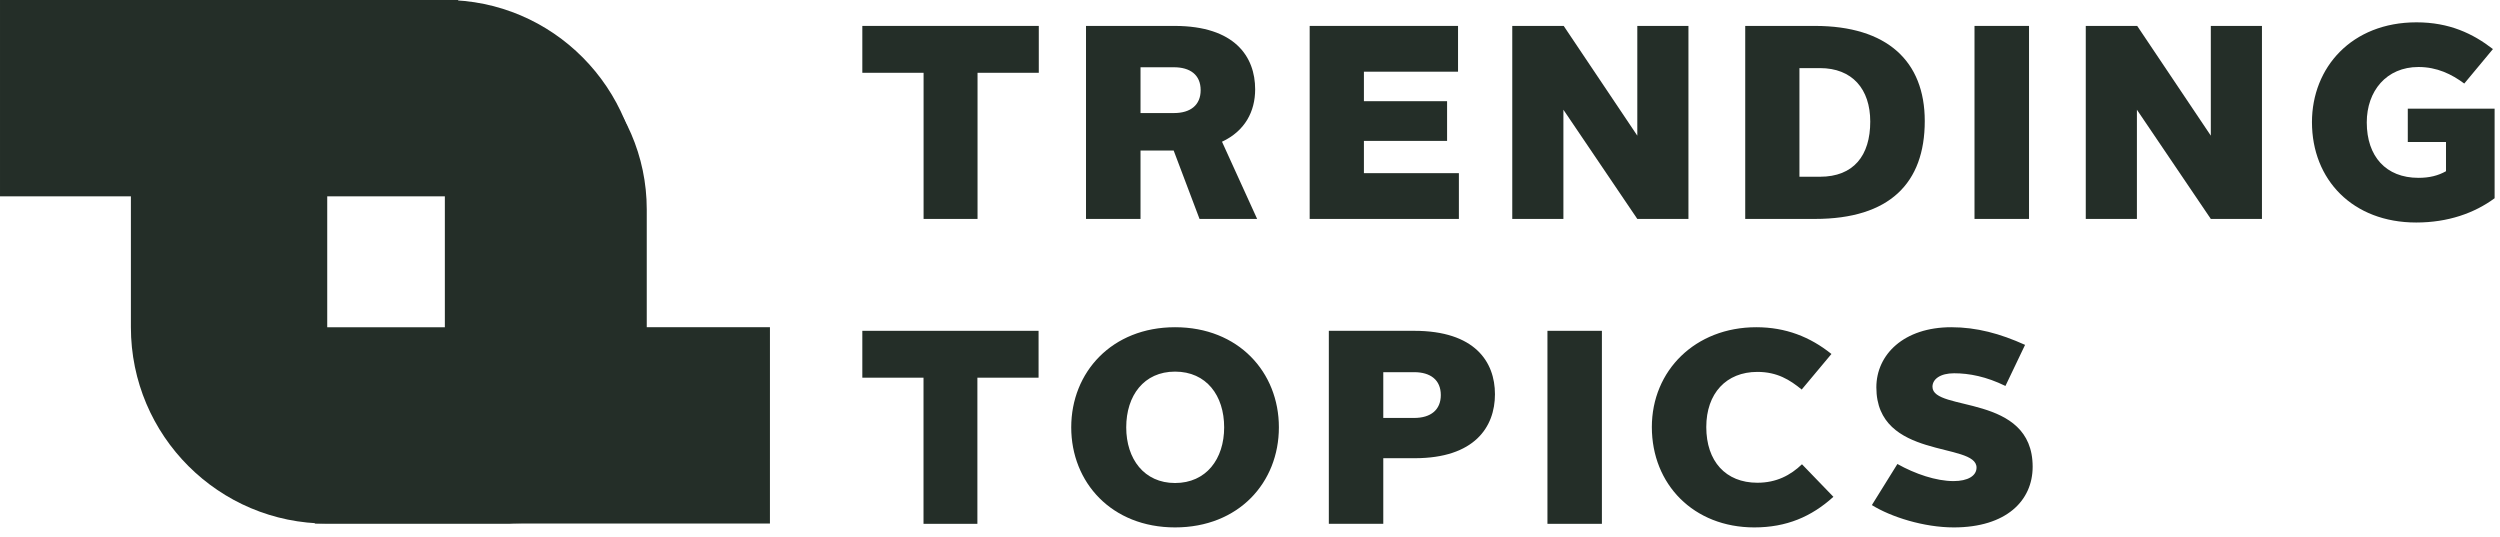
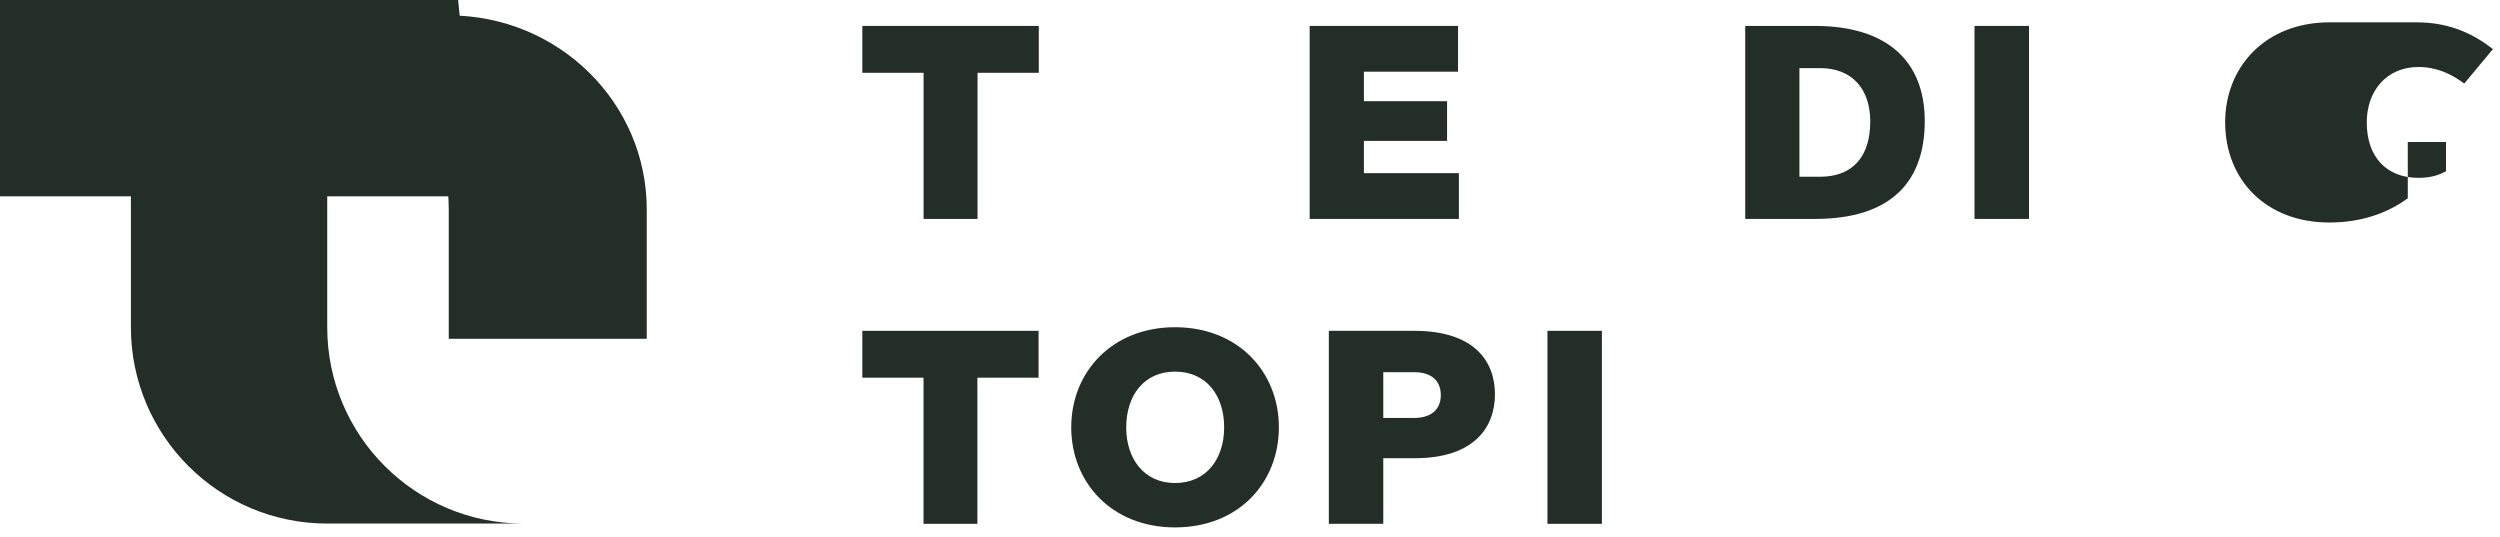
<svg xmlns="http://www.w3.org/2000/svg" width="100%" height="100%" viewBox="0 0 191 41" version="1.1" xml:space="preserve" style="fill-rule:evenodd;clip-rule:evenodd;stroke-linejoin:round;stroke-miterlimit:2;">
-   <path d="M24.052,40l34.771,-0l0.001,-15l-9.935,-0l-0,-10c-0,-8.285 -6.672,-15 -14.902,-15l-19.869,0l4.967,0c8.229,0 14.902,6.715 14.902,15l-0,10.001l-9.935,-0l0,14.999l0,-0Z" style="fill:#242e28;fill-rule:nonzero;" />
  <path d="M25,25l0,-10.001l11.508,0l-1.508,-14.999l-35,-0l0,14.999l10,0l0,10.001c0,8.285 6.716,15 15,15l15,0c-8.285,-0.001 -15,-6.716 -15,-15" style="fill:#242e28;fill-rule:nonzero;" />
  <path d="M49.412,25.882l-0,-9.882c-0,-8.187 -6.772,-14.824 -15.126,-14.824l-20.168,0l5.042,0c8.353,0 15.125,6.637 15.125,14.824l0,9.882l15.127,0Z" style="fill:#242e28;fill-rule:nonzero;" />
  <g>
    <g>
      <path d="M70.557,28.855l-4.675,0l0,-3.581l13.465,0l-0,3.581l-4.674,0l-0,11.165l-4.116,-0l-0,-11.165Z" style="fill:#242e28;fill-rule:nonzero;" />
      <path d="M89.774,25c4.845,0 7.933,3.434 7.933,7.647c-0,4.213 -3.066,7.647 -7.933,7.647c-4.845,0 -7.932,-3.434 -7.932,-7.647c-0,-4.213 3.108,-7.647 7.932,-7.647m0,11.902c2.38,0 3.752,-1.832 3.752,-4.255c0,-2.422 -1.351,-4.255 -3.752,-4.255c-2.38,-0 -3.73,1.833 -3.73,4.255c-0.001,2.423 1.372,4.255 3.73,4.255m11.749,-11.628l6.518,-0c4.631,-0 6.174,2.36 6.174,4.845c0,2.507 -1.564,4.888 -6.131,4.888l-2.401,-0l-0,5.013l-4.16,0l0,-14.746l-0,-0Zm6.518,6.657c1.286,-0 2.037,-0.632 2.037,-1.749c0,-1.158 -0.793,-1.748 -2.037,-1.748l-2.358,-0l-0,3.497l2.358,-0Z" style="fill:#242e28;fill-rule:nonzero;" />
      <rect x="118.225" y="25.274" width="4.16" height="14.746" style="fill:#242e28;fill-rule:nonzero;" />
-       <path d="M134.177,25c2.251,-0 4.116,0.737 5.745,2.043l-2.272,2.718c-0.901,-0.737 -1.865,-1.348 -3.388,-1.348c-2.379,-0 -3.902,1.643 -3.902,4.213c-0,2.612 1.479,4.255 3.902,4.255c1.458,0 2.53,-0.569 3.409,-1.411l2.401,2.486c-1.672,1.517 -3.58,2.338 -6.045,2.338c-4.632,-0 -7.826,-3.286 -7.826,-7.668c0,-4.319 3.322,-7.626 7.976,-7.626m10.784,10.449c1.351,0.758 2.959,1.306 4.288,1.306c1.093,0 1.758,-0.4 1.758,-1.032c-0,-1.981 -7.654,-0.569 -7.654,-6.13c-0,-2.507 2.101,-4.593 5.724,-4.593c1.93,0 3.731,0.485 5.638,1.348l-1.5,3.139c-1.458,-0.716 -2.766,-0.969 -3.924,-0.969c-1.05,0 -1.651,0.443 -1.651,1.033c0,1.937 7.654,0.484 7.654,6.108c0,2.591 -2.015,4.635 -6.024,4.635c-2.294,-0 -4.803,-0.801 -6.26,-1.706l1.951,-3.139Z" style="fill:#242e28;fill-rule:nonzero;" />
    </g>
    <g>
      <path d="M70.562,5.561l-4.68,0l0,-3.581l13.482,-0l-0,3.581l-4.68,0l0,11.165l-4.122,0l0,-11.165Z" style="fill:#242e28;fill-rule:nonzero;" />
-       <path d="M82.971,1.98l6.762,-0c4.616,-0 6.161,2.359 6.161,4.845c0,1.685 -0.772,3.181 -2.533,4.002l2.684,5.899l-4.401,-0l-1.975,-5.224l-2.533,-0l-0,5.224l-4.165,-0l-0,-14.746Zm6.719,6.657c1.267,-0 2.04,-0.611 2.04,-1.749c-0,-1.18 -0.816,-1.749 -2.04,-1.749l-2.554,0l-0,3.498l2.554,-0Z" style="fill:#242e28;fill-rule:nonzero;" />
      <path d="M100.059,1.98l11.335,-0l0,3.497l-7.191,-0l-0,2.254l6.354,0l-0,3.033l-6.354,0l-0,2.465l7.256,0l-0,3.497l-11.4,0l0,-14.746Z" style="fill:#242e28;fill-rule:nonzero;" />
-       <path d="M115.537,1.98l3.929,-0l5.624,8.384l0,-8.384l3.907,-0l0,14.746l-3.907,0l-5.646,-8.343l0,8.343l-3.907,0l0,-14.746Z" style="fill:#242e28;fill-rule:nonzero;" />
      <path d="M133.335,1.98l5.323,-0c5.496,-0 8.394,2.675 8.394,7.267c-0,4.74 -2.683,7.479 -8.394,7.479l-5.323,-0l-0,-14.746Zm5.709,11.523c2.577,-0 3.843,-1.622 3.843,-4.213c-0,-2.486 -1.374,-4.087 -3.843,-4.087l-1.567,-0l0,8.3l1.567,-0Z" style="fill:#242e28;fill-rule:nonzero;" />
      <rect x="150.852" y="1.98" width="4.165" height="14.746" style="fill:#242e28;fill-rule:nonzero;" />
-       <path d="M159.353,1.98l3.929,-0l5.624,8.384l0,-8.384l3.907,-0l0,14.746l-3.907,0l-5.646,-8.343l0,8.343l-3.907,0l0,-14.746Z" style="fill:#242e28;fill-rule:nonzero;" />
-       <path d="M184.621,1.706c2.512,-0 4.315,0.863 5.839,2.043l-2.19,2.634c-0.966,-0.717 -2.082,-1.264 -3.499,-1.264c-2.447,-0 -3.95,1.832 -3.95,4.234c-0,2.591 1.459,4.234 3.95,4.234c0.837,0 1.503,-0.168 2.103,-0.506l0,-2.233l-2.919,0l-0,-2.548l6.633,-0l0,6.846c-1.545,1.138 -3.563,1.854 -5.989,1.854c-4.852,-0 -7.965,-3.265 -7.965,-7.668c0.001,-4.171 3.028,-7.626 7.987,-7.626" style="fill:#242e28;fill-rule:nonzero;" />
+       <path d="M184.621,1.706c2.512,-0 4.315,0.863 5.839,2.043l-2.19,2.634c-0.966,-0.717 -2.082,-1.264 -3.499,-1.264c-2.447,-0 -3.95,1.832 -3.95,4.234c-0,2.591 1.459,4.234 3.95,4.234c0.837,0 1.503,-0.168 2.103,-0.506l0,-2.233l-2.919,0l-0,-2.548l0,6.846c-1.545,1.138 -3.563,1.854 -5.989,1.854c-4.852,-0 -7.965,-3.265 -7.965,-7.668c0.001,-4.171 3.028,-7.626 7.987,-7.626" style="fill:#242e28;fill-rule:nonzero;" />
    </g>
  </g>
</svg>